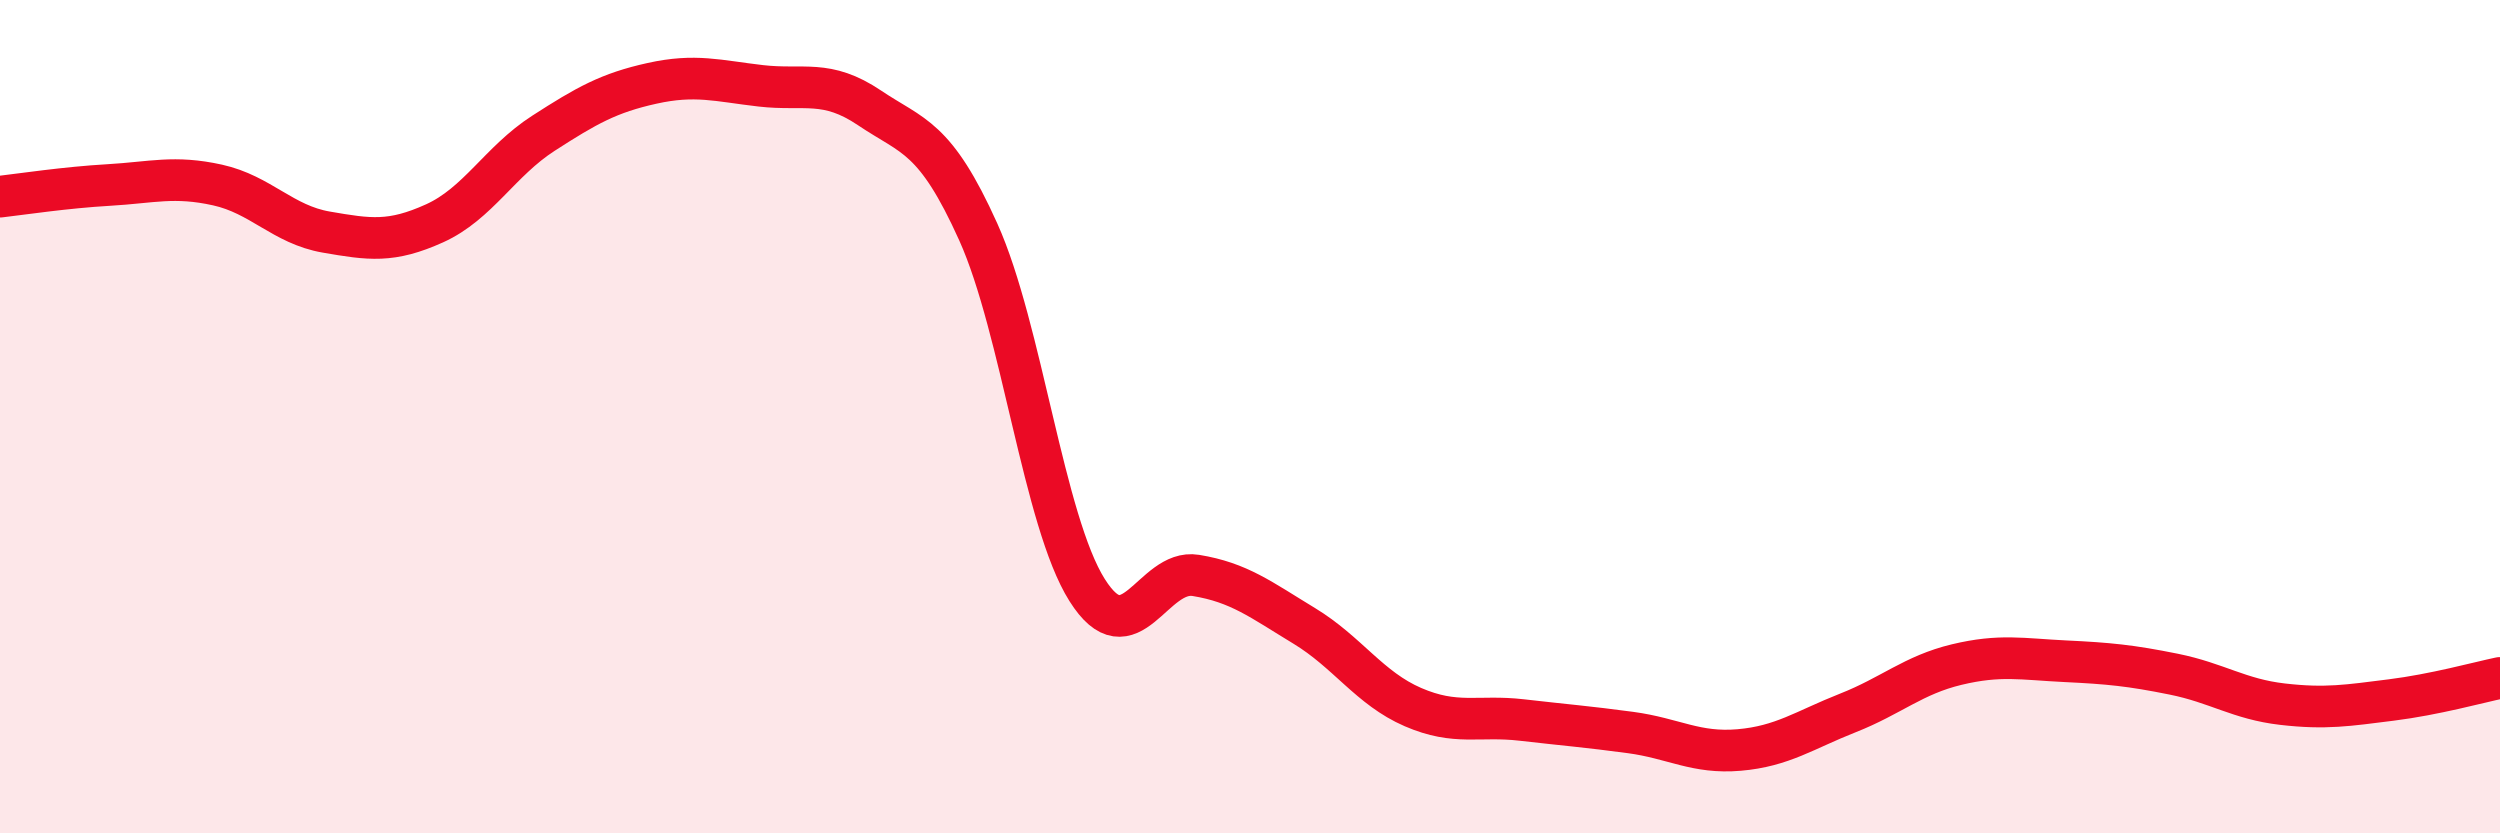
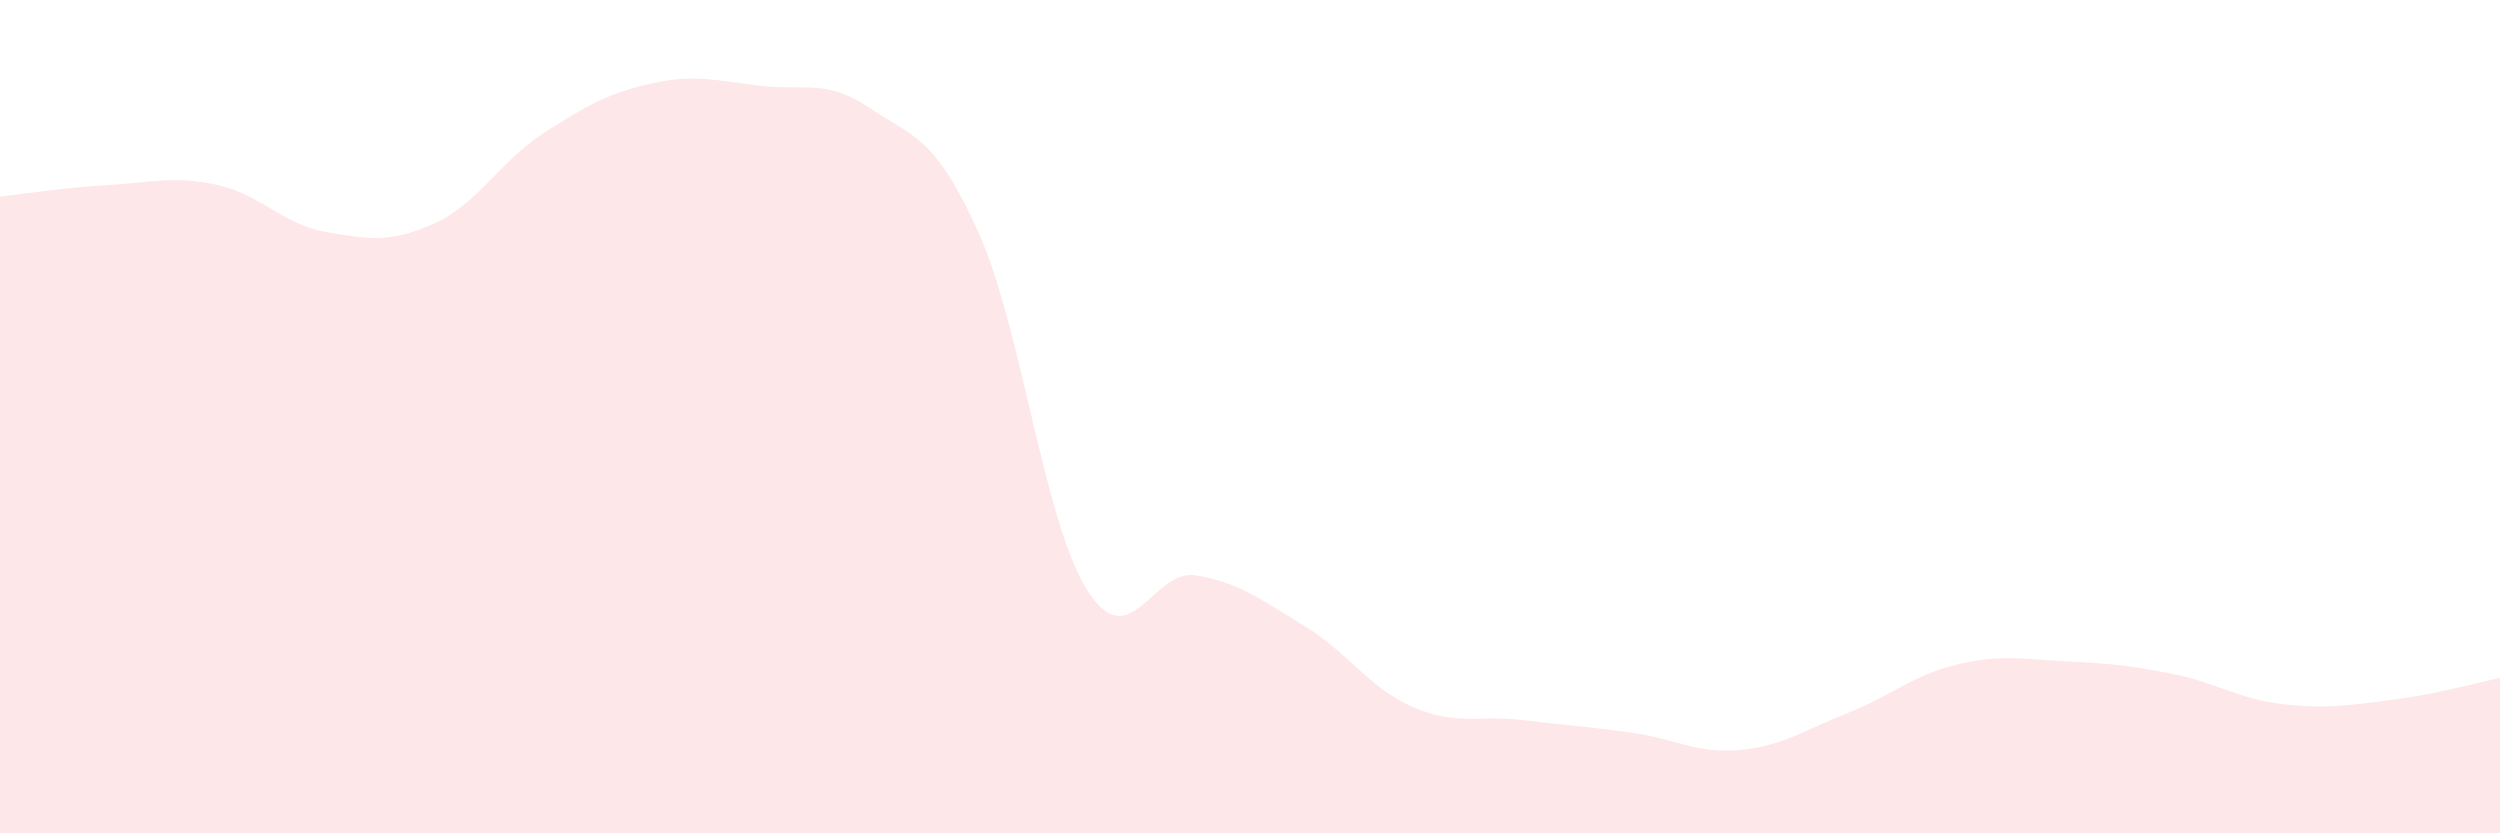
<svg xmlns="http://www.w3.org/2000/svg" width="60" height="20" viewBox="0 0 60 20">
  <path d="M 0,4.72 C 0.52,4.66 1.57,4.5 2.61,4.44 C 3.65,4.38 4.18,4.21 5.22,4.44 C 6.26,4.67 6.79,5.39 7.83,5.57 C 8.87,5.75 9.39,5.83 10.43,5.36 C 11.47,4.89 12,3.87 13.04,3.2 C 14.08,2.53 14.61,2.23 15.65,2 C 16.69,1.77 17.22,1.94 18.26,2.06 C 19.3,2.18 19.83,1.89 20.87,2.59 C 21.91,3.29 22.44,3.26 23.48,5.57 C 24.52,7.88 25.05,12.51 26.09,14.16 C 27.13,15.81 27.66,13.64 28.7,13.81 C 29.74,13.98 30.26,14.39 31.3,15.02 C 32.34,15.65 32.87,16.52 33.91,16.97 C 34.95,17.42 35.48,17.16 36.52,17.28 C 37.56,17.4 38.09,17.44 39.13,17.58 C 40.17,17.72 40.7,18.09 41.74,18 C 42.78,17.91 43.31,17.52 44.35,17.11 C 45.39,16.7 45.92,16.2 46.96,15.95 C 48,15.7 48.53,15.82 49.57,15.87 C 50.61,15.92 51.13,15.97 52.17,16.18 C 53.21,16.39 53.74,16.78 54.78,16.9 C 55.82,17.02 56.35,16.93 57.39,16.8 C 58.43,16.67 59.48,16.38 60,16.27L60 20L0 20Z" fill="#EB0A25" opacity="0.1" stroke-linecap="round" stroke-linejoin="round" />
-   <path d="M 0,4.72 C 0.52,4.66 1.57,4.5 2.61,4.44 C 3.65,4.38 4.18,4.21 5.22,4.44 C 6.26,4.67 6.79,5.39 7.83,5.57 C 8.87,5.75 9.39,5.83 10.43,5.36 C 11.47,4.89 12,3.87 13.04,3.2 C 14.08,2.53 14.61,2.23 15.65,2 C 16.69,1.77 17.22,1.94 18.26,2.06 C 19.3,2.18 19.83,1.89 20.87,2.59 C 21.91,3.29 22.44,3.26 23.48,5.57 C 24.52,7.88 25.05,12.51 26.09,14.16 C 27.13,15.81 27.66,13.64 28.7,13.81 C 29.74,13.98 30.26,14.39 31.3,15.02 C 32.34,15.65 32.87,16.52 33.91,16.97 C 34.95,17.42 35.48,17.16 36.52,17.28 C 37.56,17.4 38.09,17.44 39.13,17.58 C 40.17,17.72 40.7,18.09 41.74,18 C 42.78,17.91 43.31,17.52 44.35,17.11 C 45.39,16.7 45.92,16.2 46.96,15.95 C 48,15.7 48.53,15.82 49.57,15.87 C 50.61,15.92 51.13,15.97 52.17,16.18 C 53.21,16.39 53.74,16.78 54.78,16.9 C 55.82,17.02 56.35,16.93 57.39,16.8 C 58.43,16.67 59.48,16.38 60,16.27" stroke="#EB0A25" stroke-width="1" fill="none" stroke-linecap="round" stroke-linejoin="round" />
</svg>